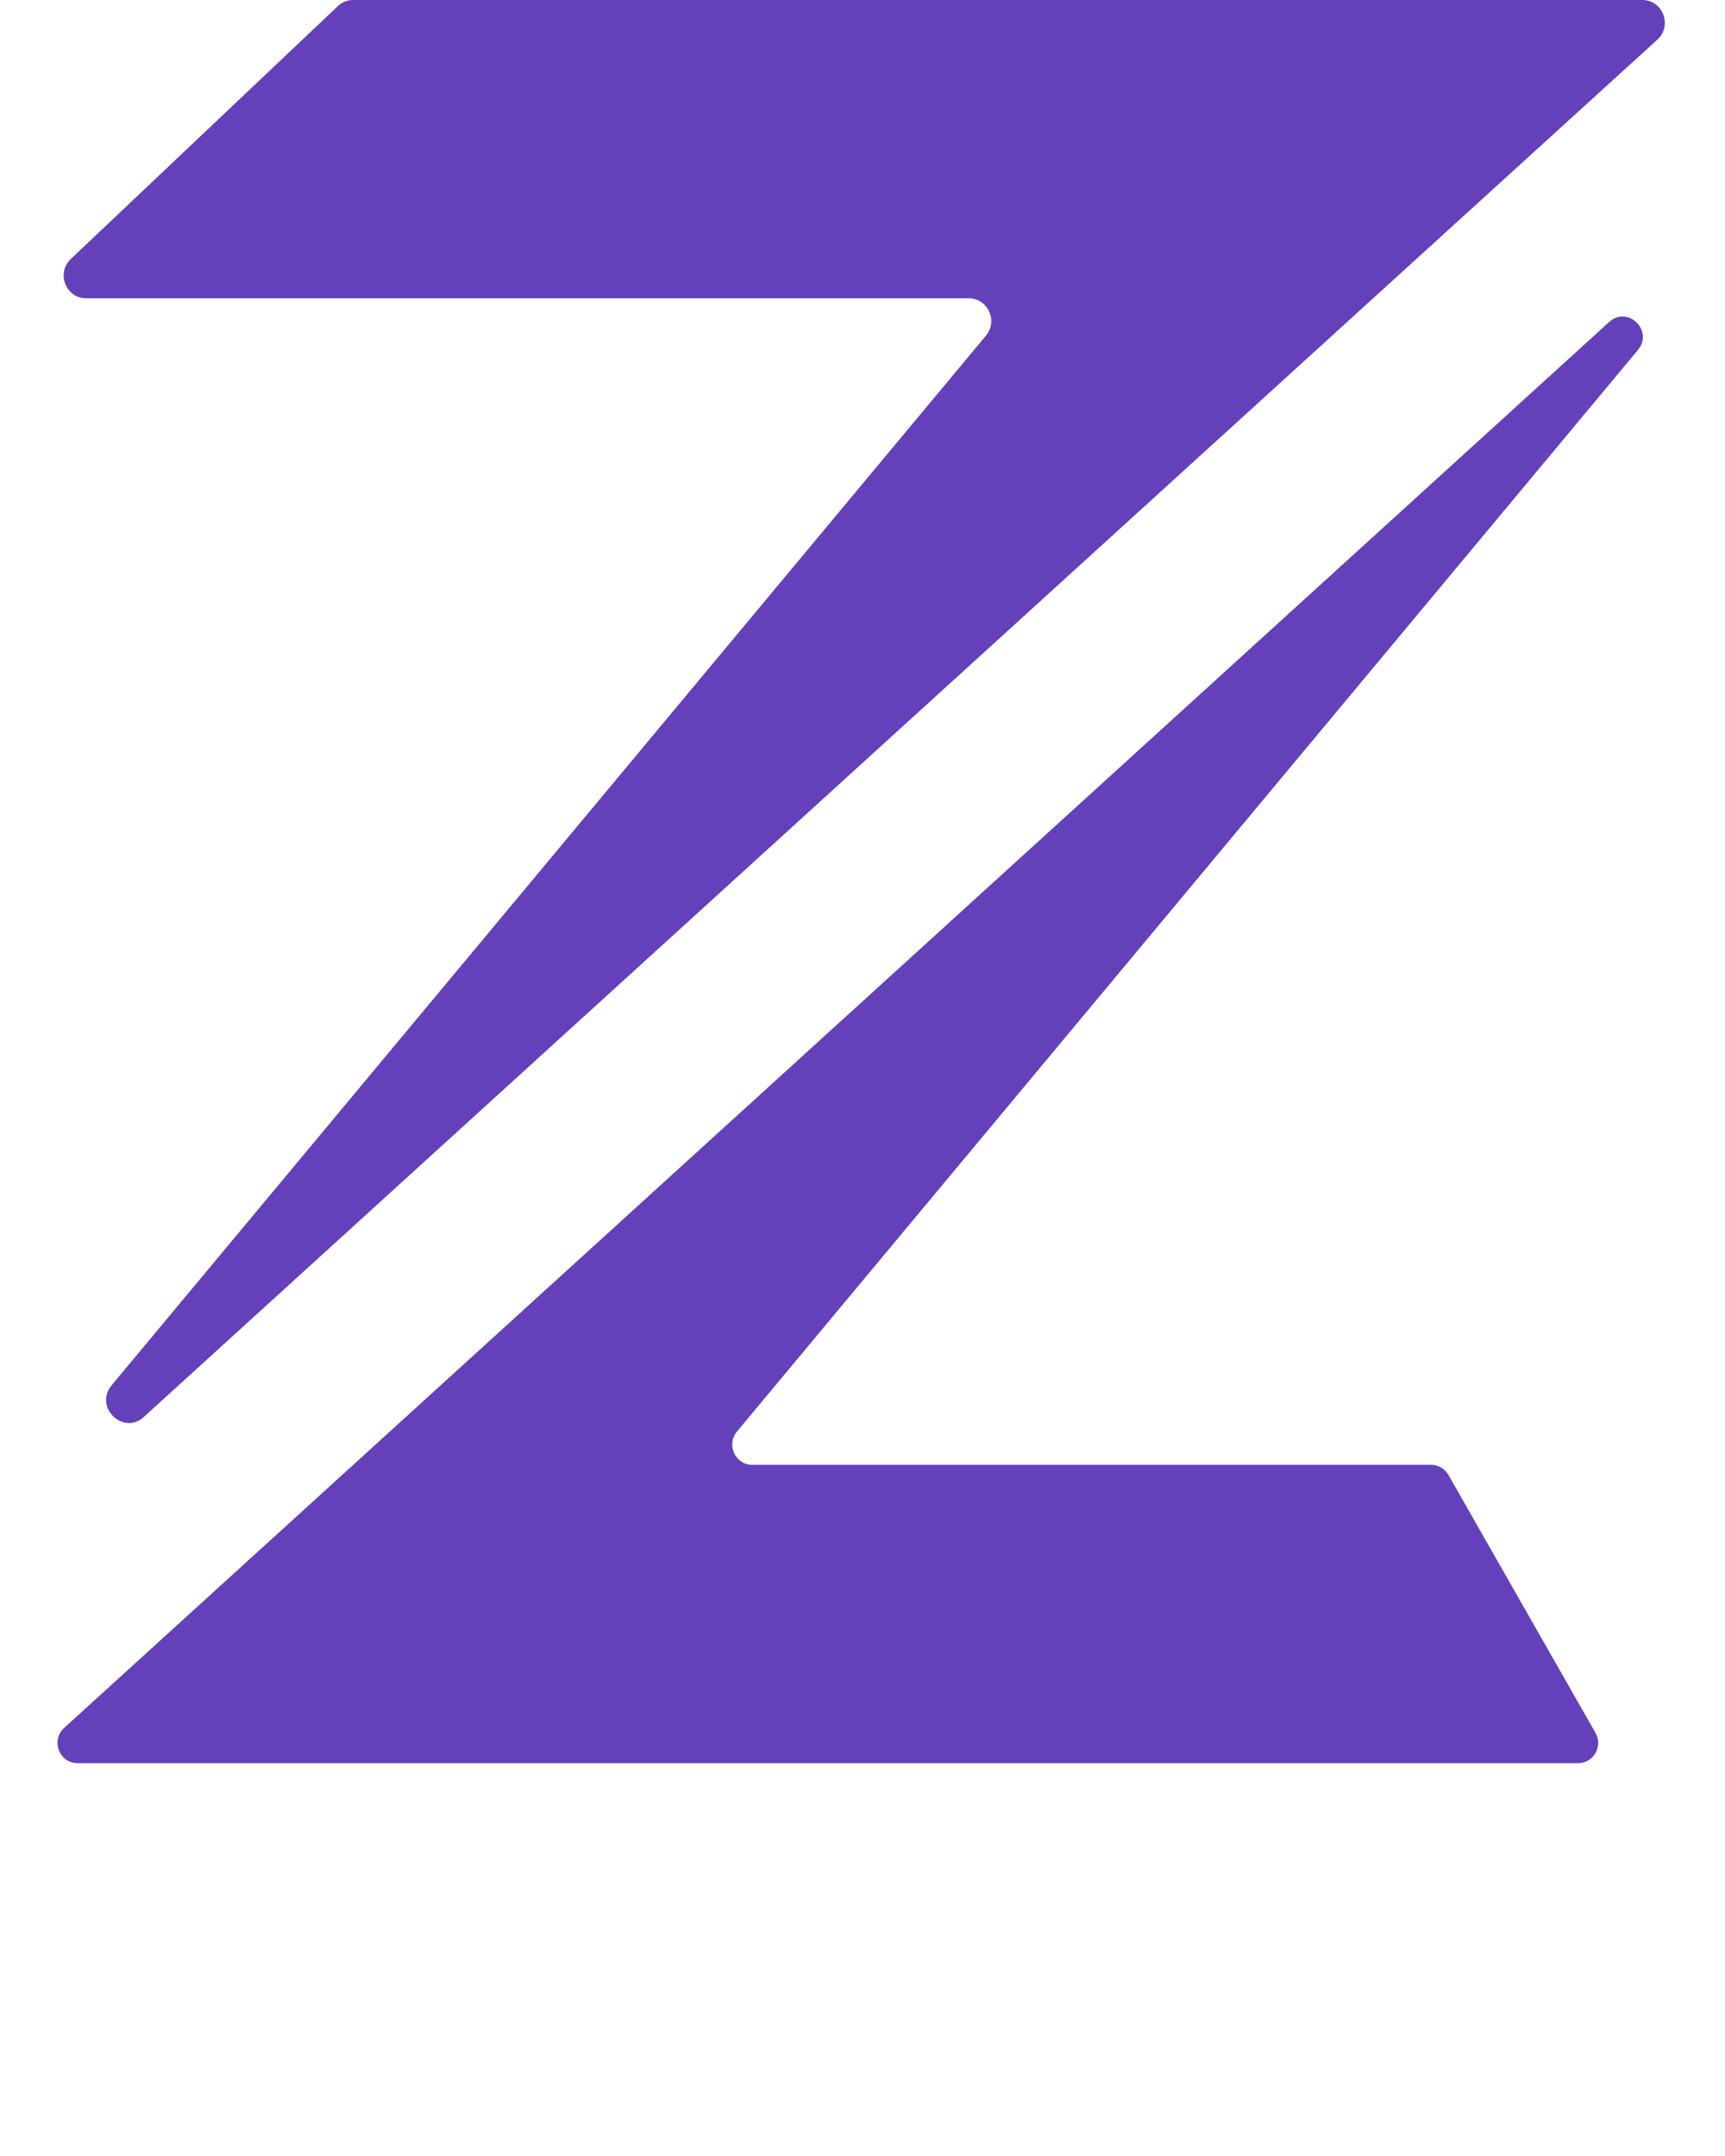
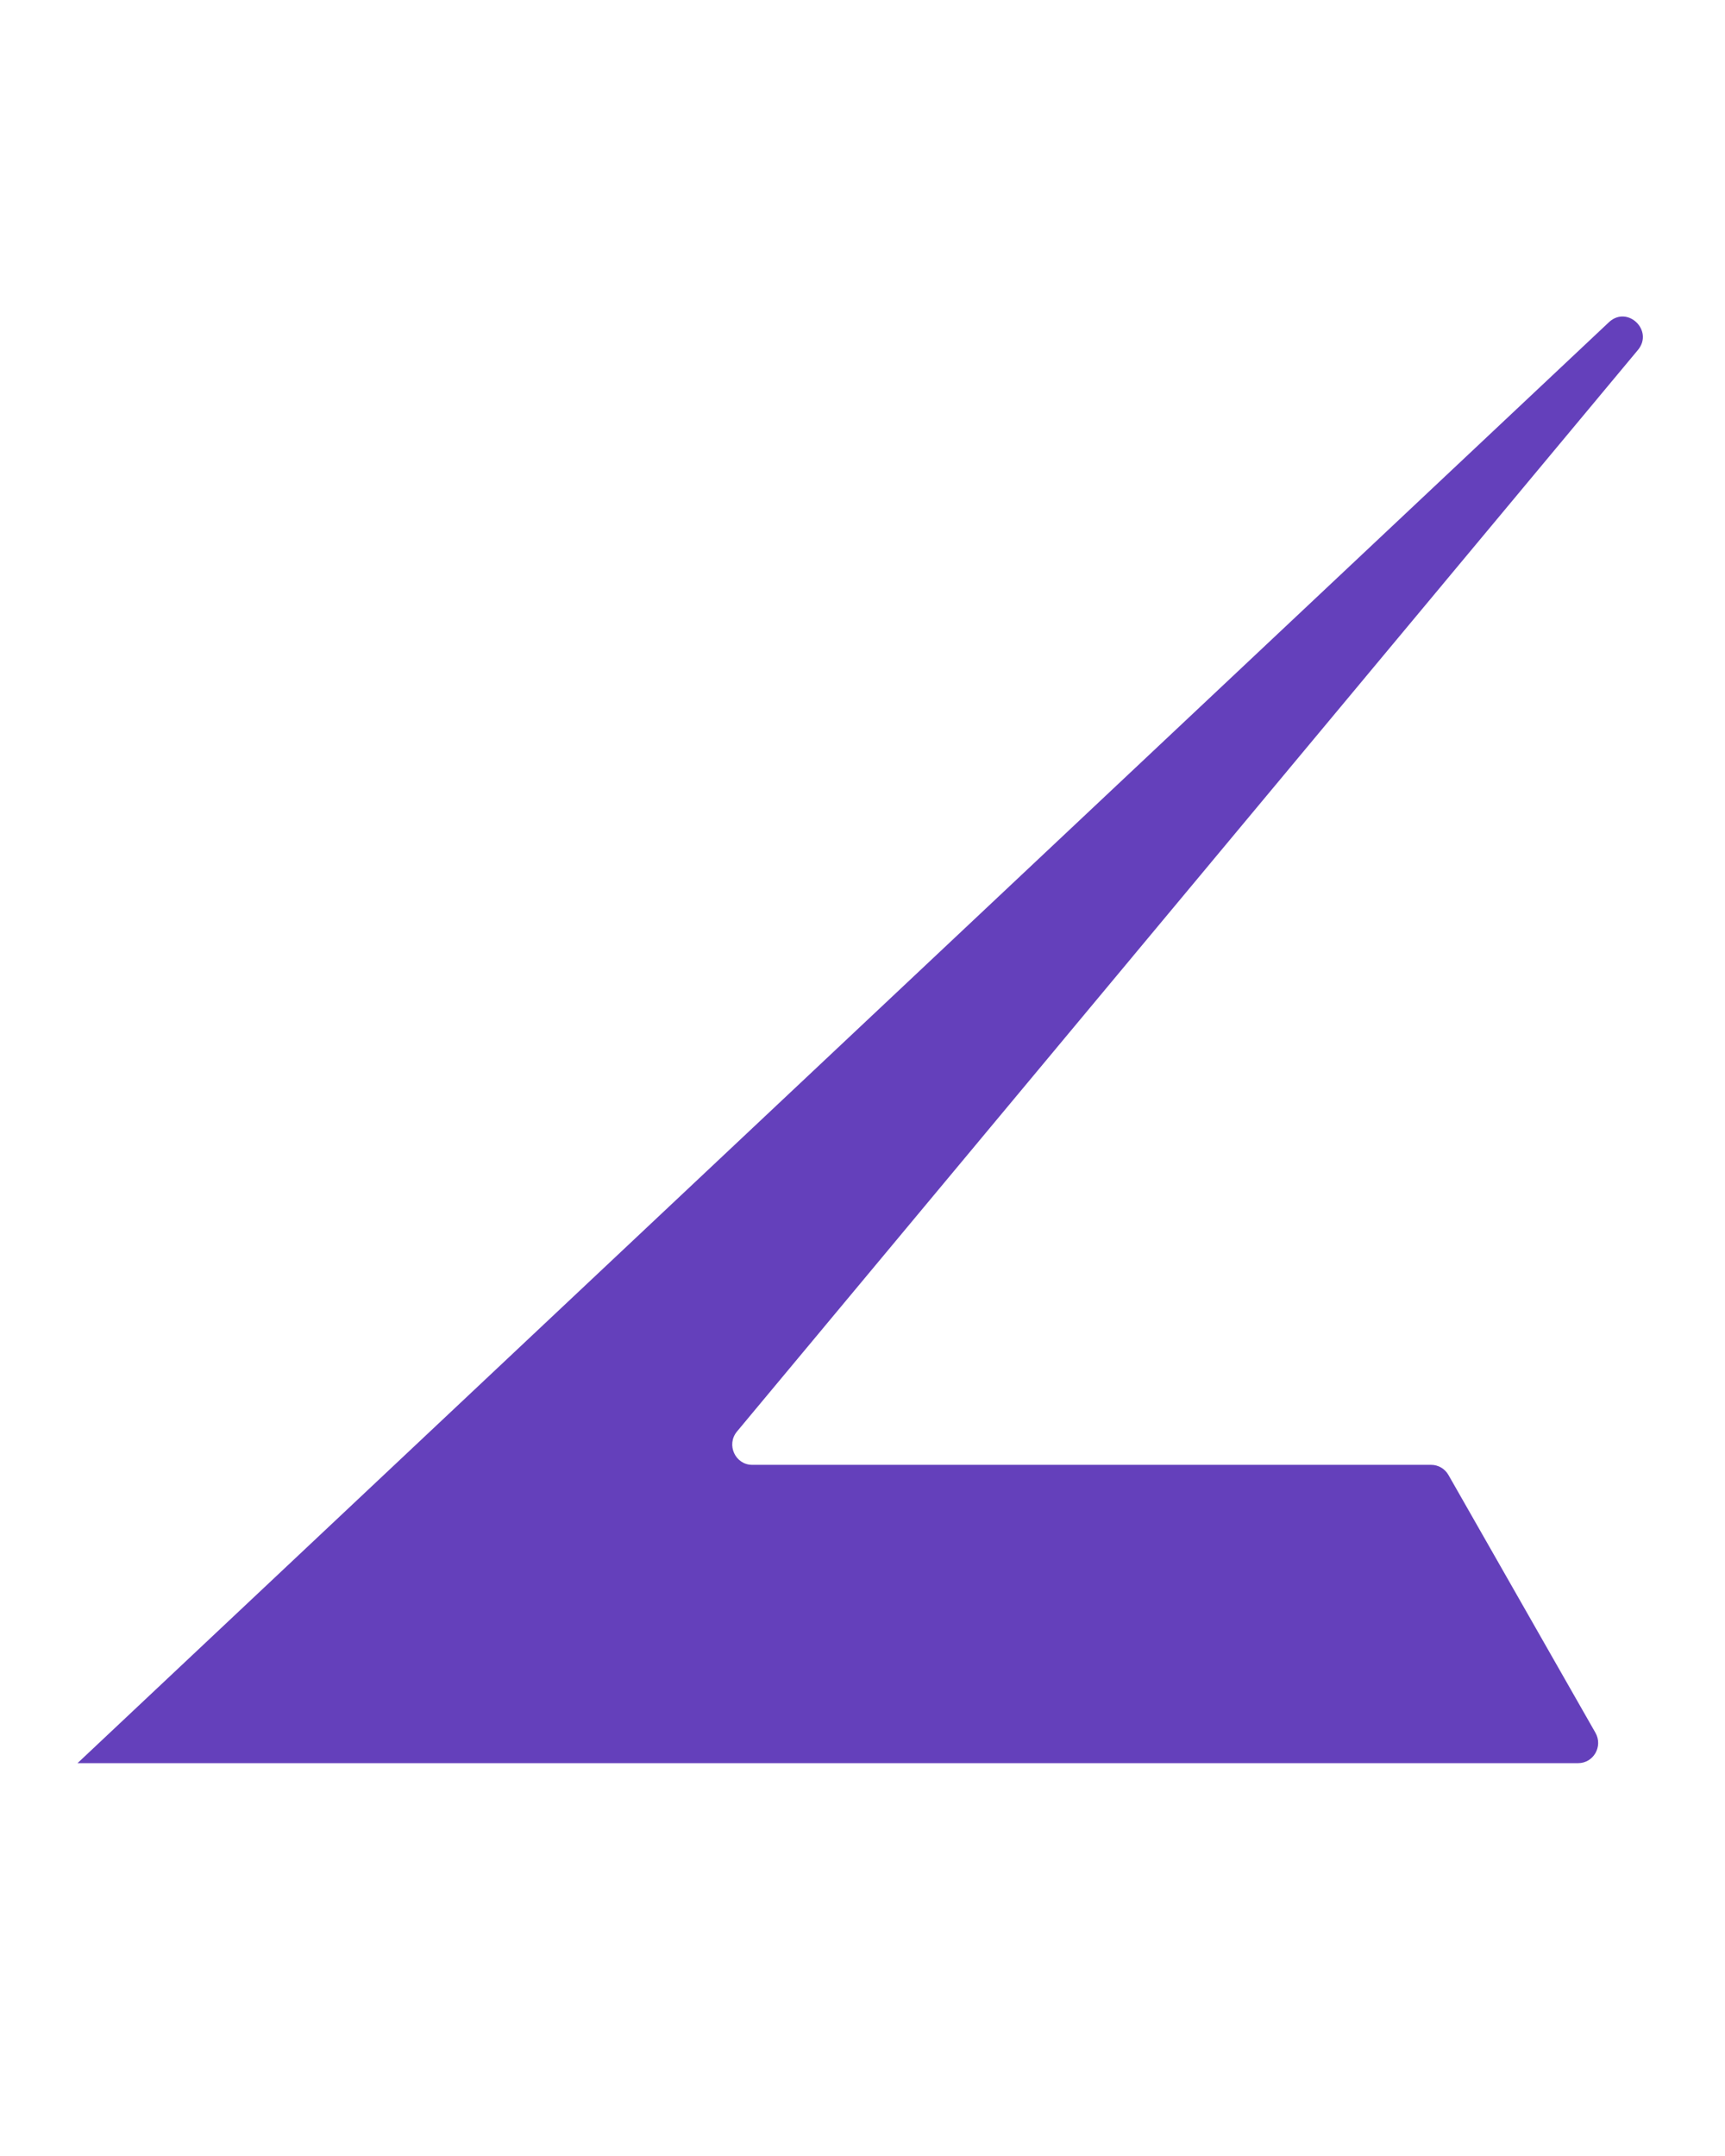
<svg xmlns="http://www.w3.org/2000/svg" width="120" height="150" viewBox="0 0 120 150" fill="none">
  <g filter="url(#filter0_d_6185_50156)">
-     <path d="M24.575 0H114.246C115.678 0 116.358 1.787 115.294 2.759L10.012 98.576C8.564 99.897 6.514 97.888 7.766 96.379L68.585 23.355C69.445 22.328 68.718 20.754 67.388 20.754H5.998C4.581 20.754 3.893 18.999 4.926 18.019L23.503 0.427C23.793 0.15 24.176 0 24.575 0Z" fill="#6440BB" />
-     <path d="M109.792 122.668H5.394C4.119 122.668 3.516 121.079 4.463 120.217L111.944 22.4C113.235 21.23 115.059 23.009 113.939 24.353L51.266 99.598C50.507 100.515 51.149 101.914 52.33 101.914H99.556C100.057 101.914 100.511 102.183 100.761 102.618L110.989 120.557C111.522 121.498 110.856 122.668 109.784 122.668H109.792Z" fill="#6440BB" />
+     <path d="M109.792 122.668H5.394L111.944 22.4C113.235 21.23 115.059 23.009 113.939 24.353L51.266 99.598C50.507 100.515 51.149 101.914 52.33 101.914H99.556C100.057 101.914 100.511 102.183 100.761 102.618L110.989 120.557C111.522 121.498 110.856 122.668 109.784 122.668H109.792Z" fill="#6440BB" />
  </g>
</svg>